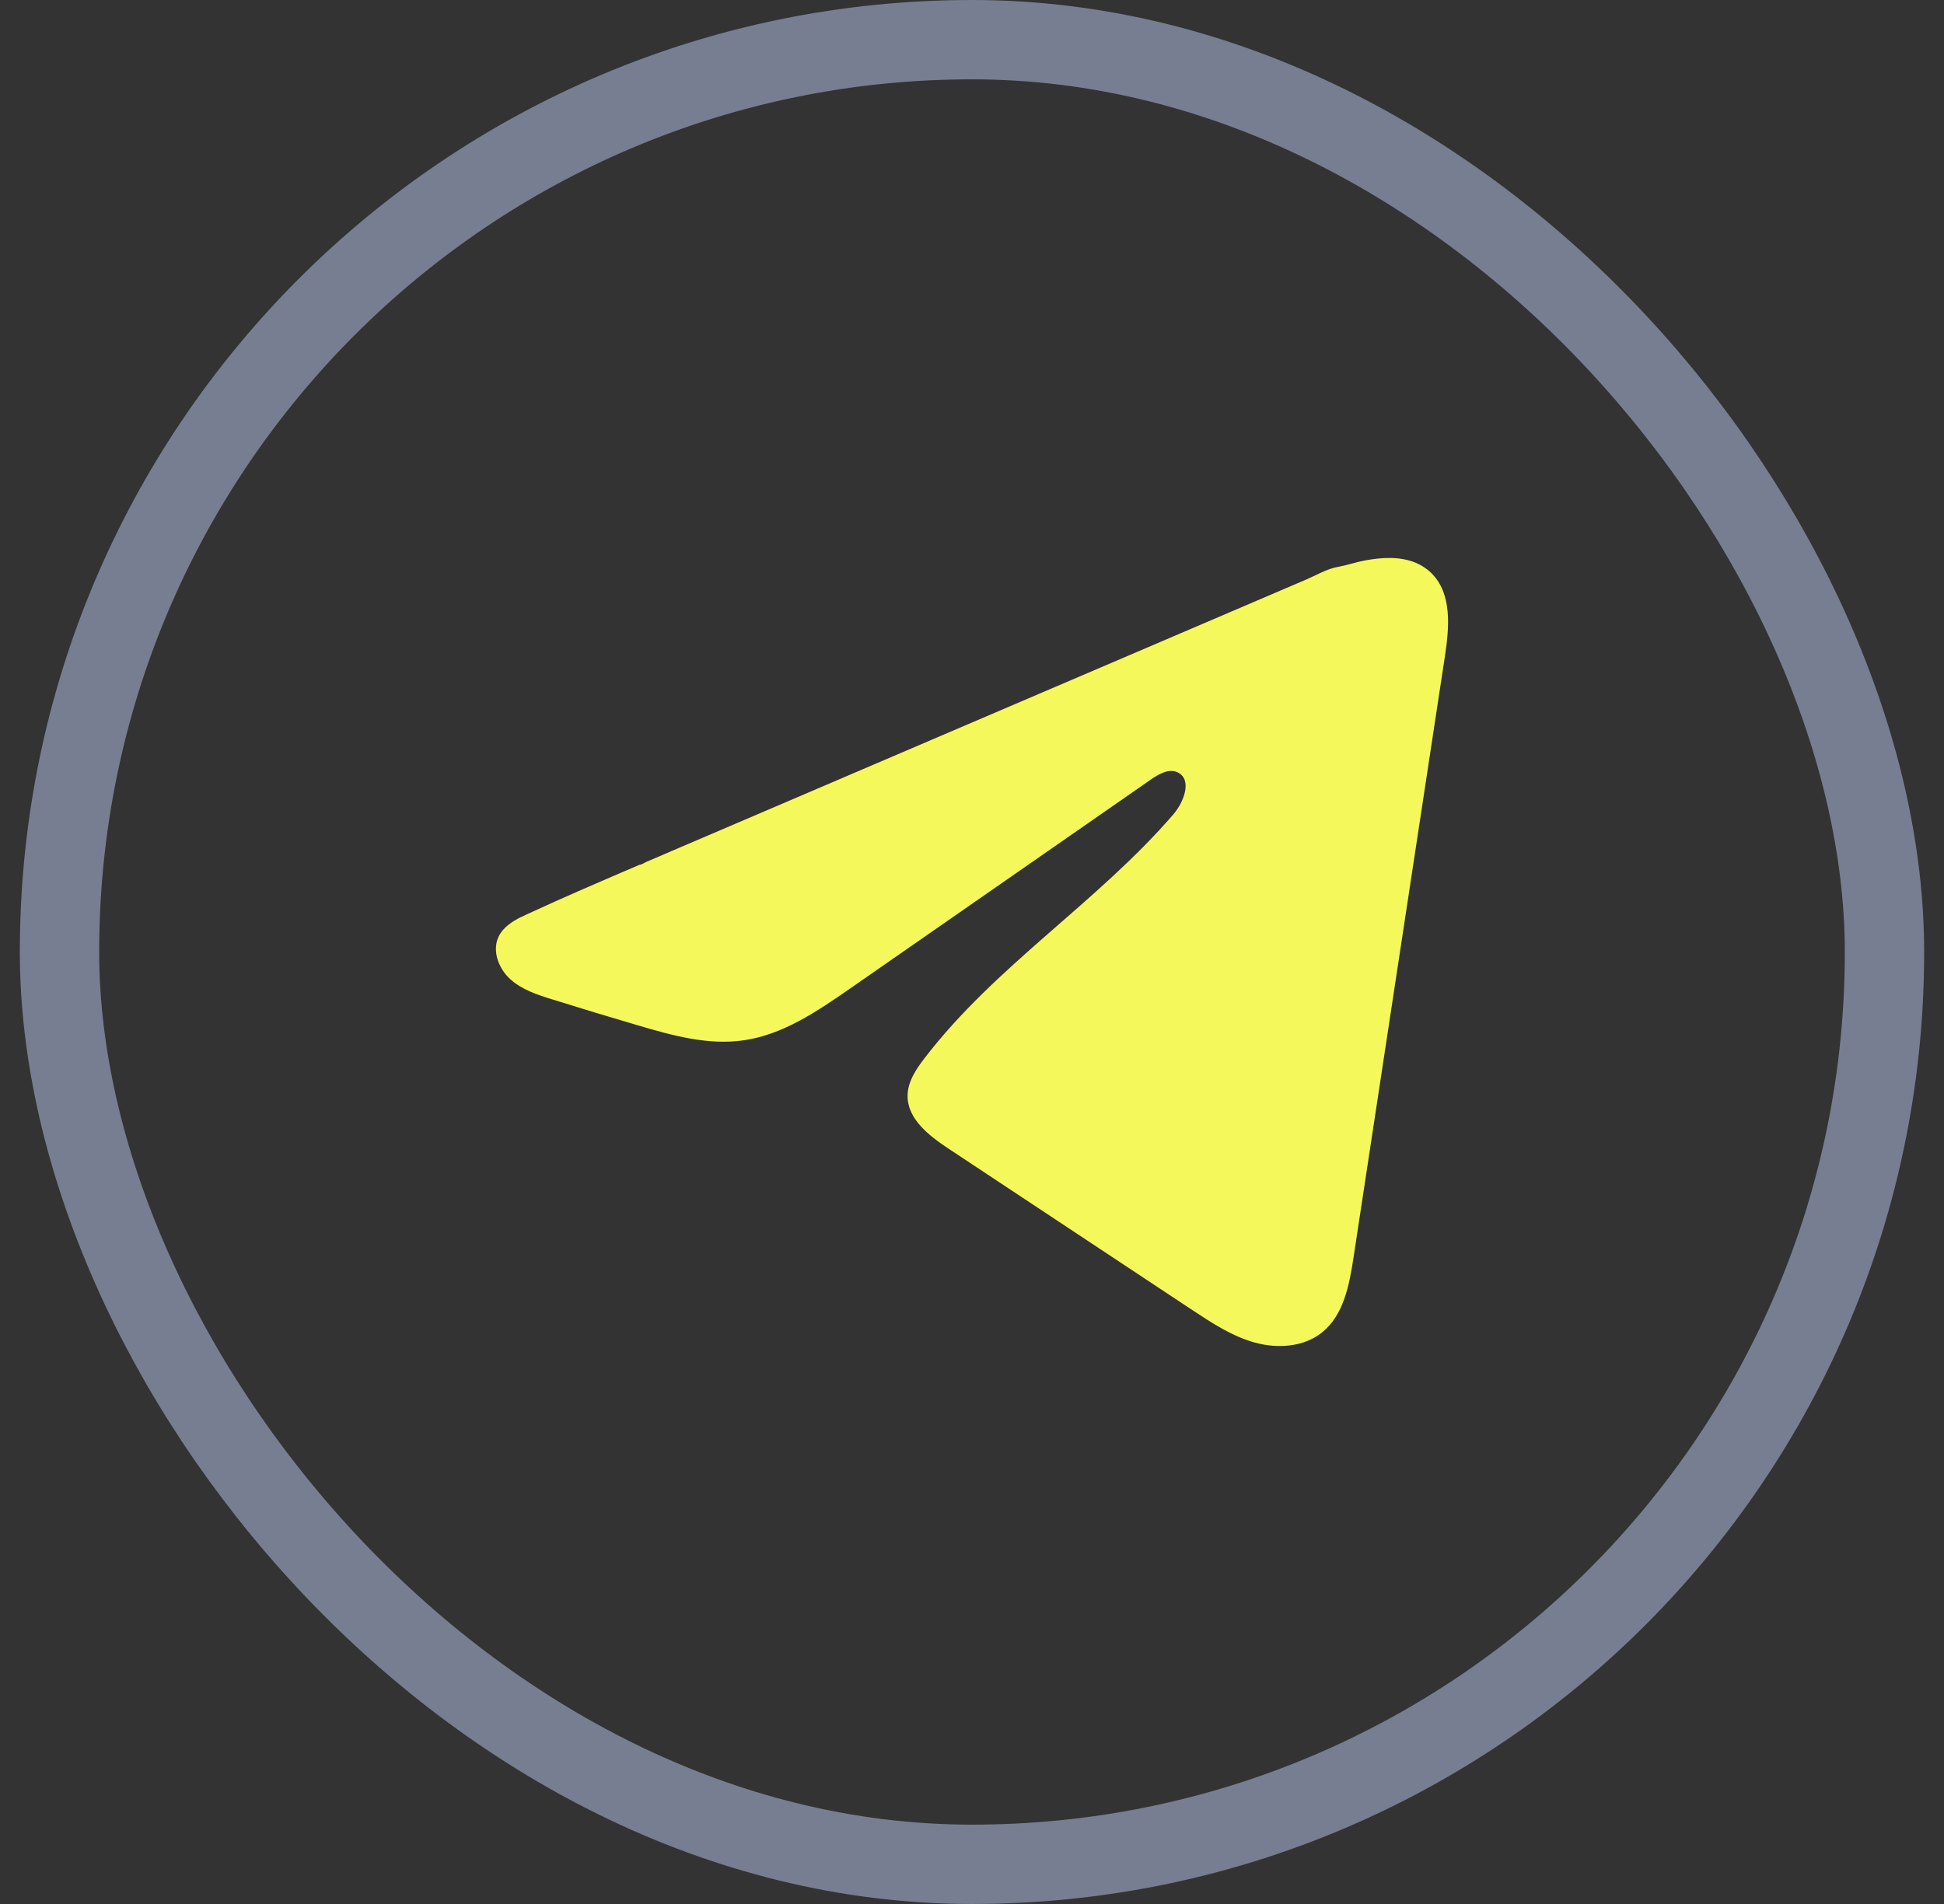
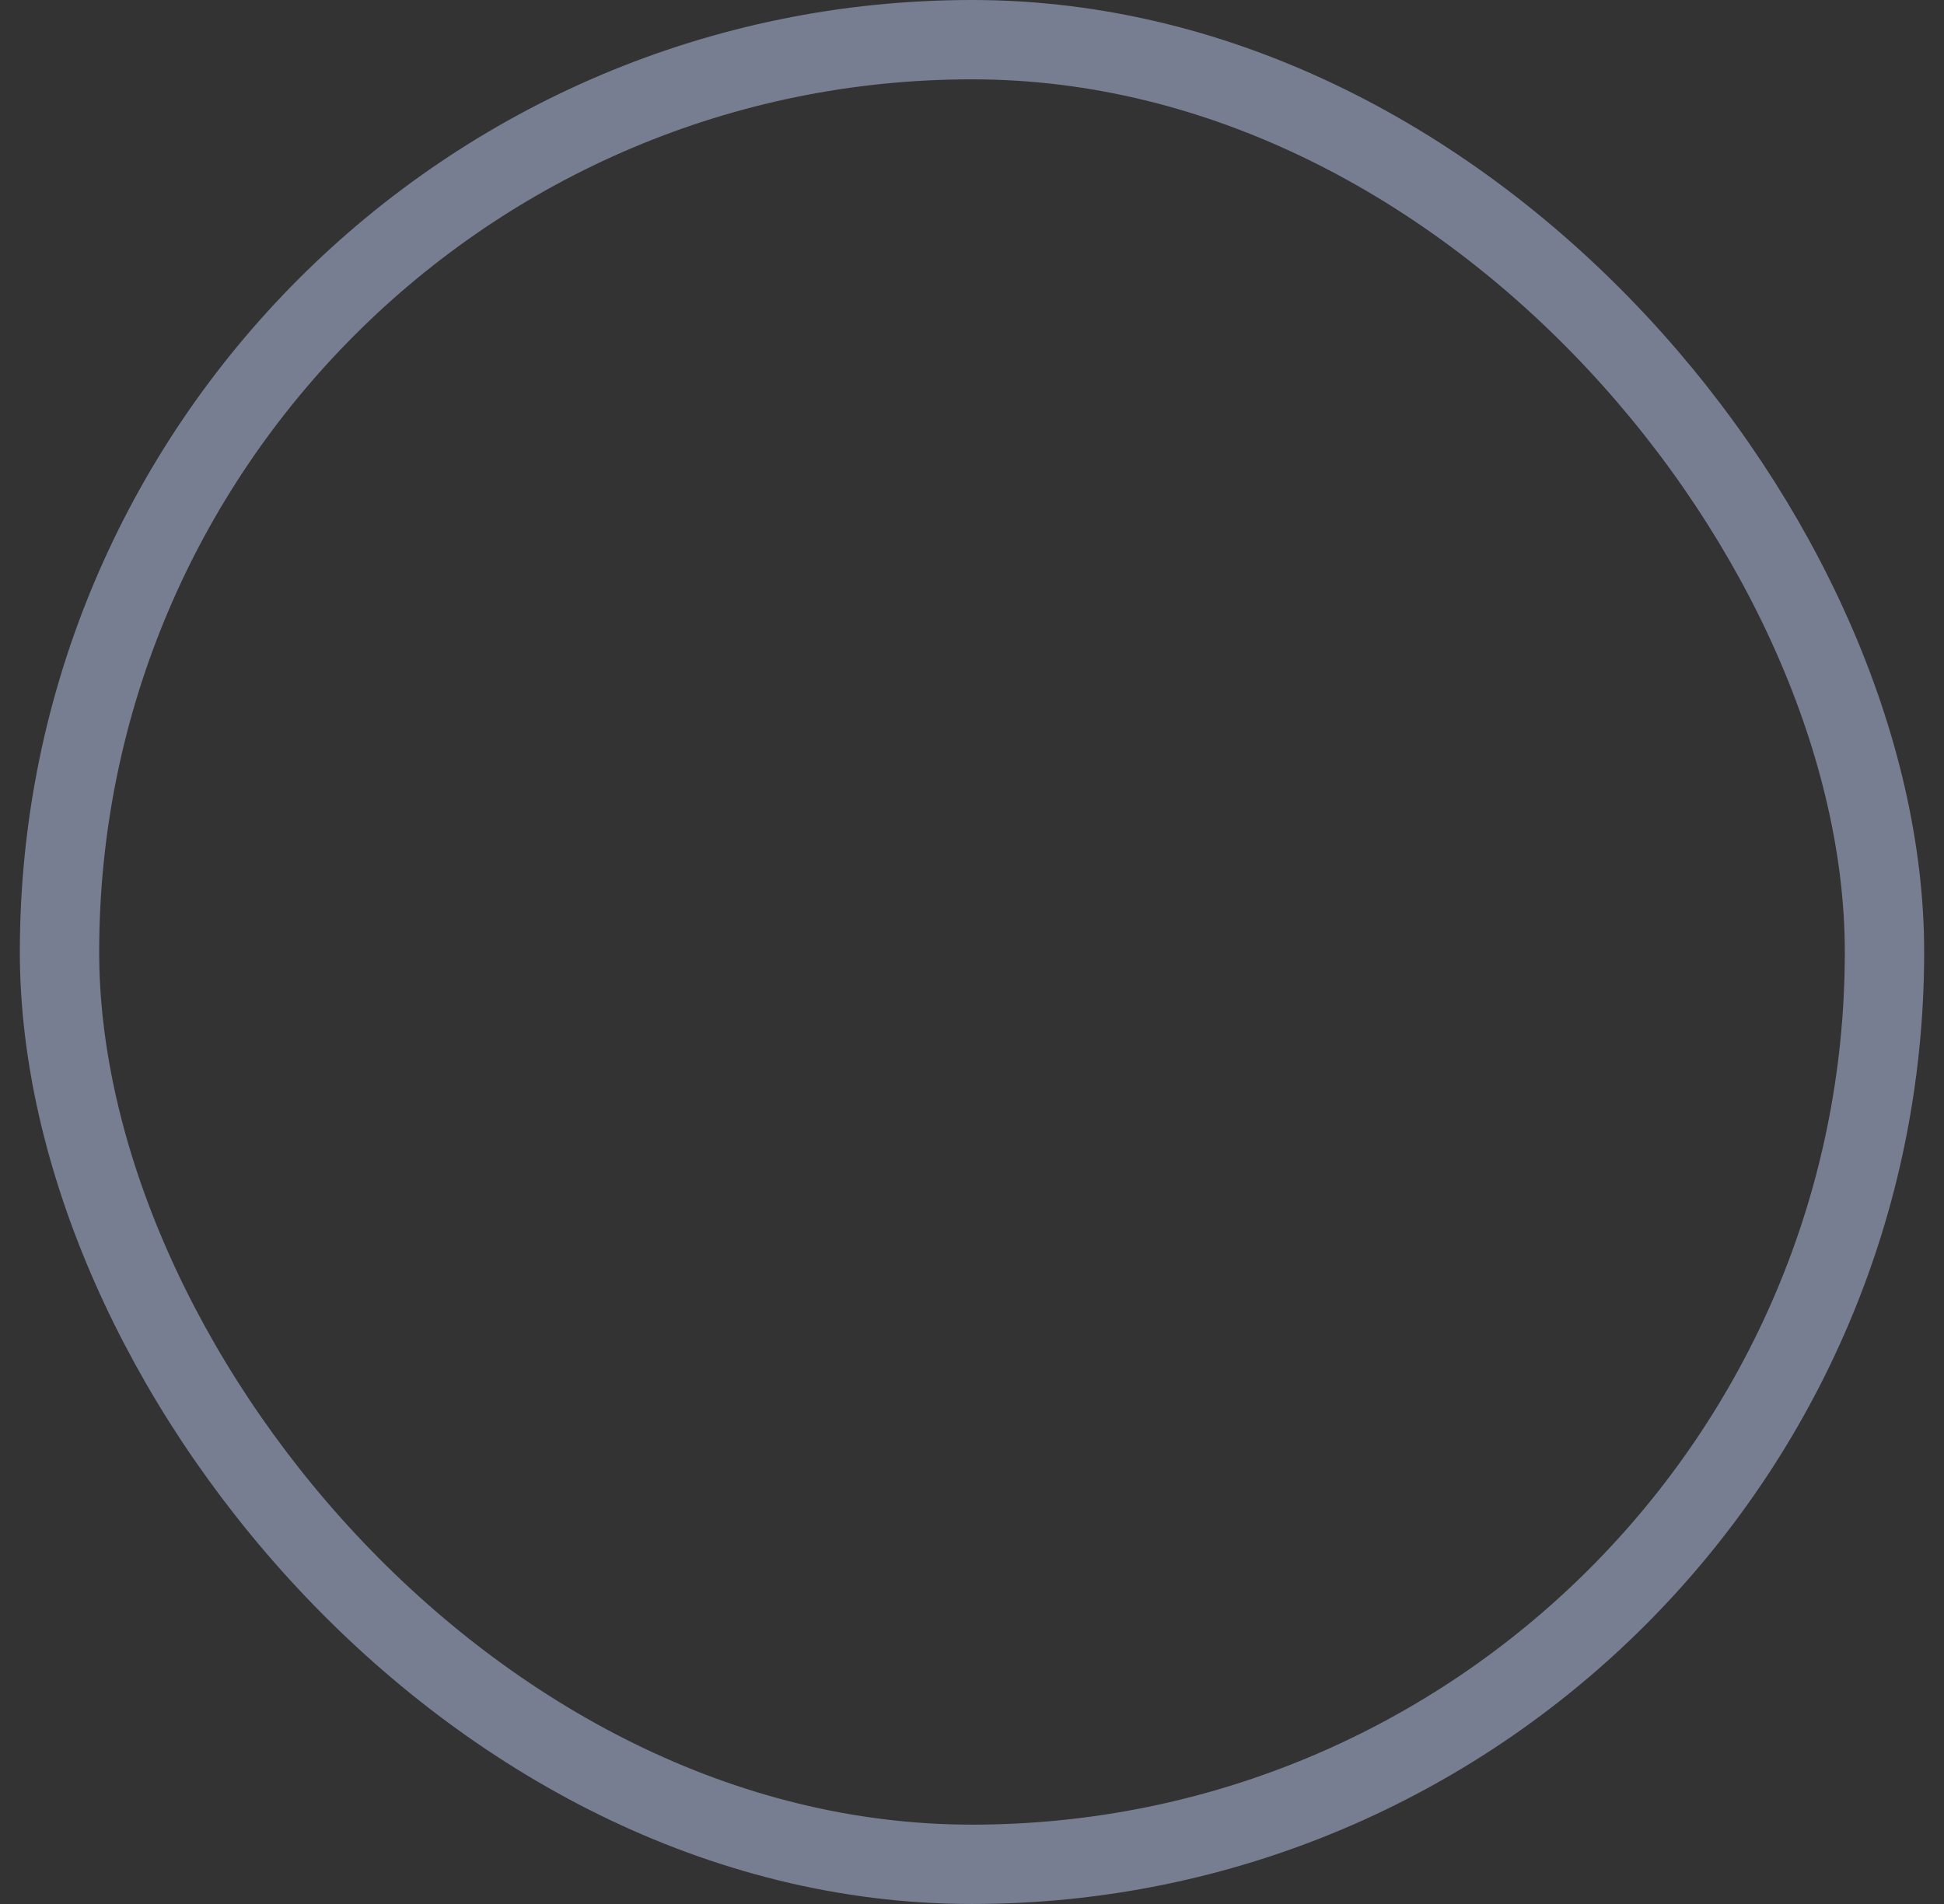
<svg xmlns="http://www.w3.org/2000/svg" width="49" height="48" viewBox="0 0 49 48" fill="none">
  <rect x="0" y="0" width="49" height="48" fill="#333333" stroke="none" />
  <rect x="1.5" y="1" width="46" height="46" rx="23" stroke="#777E91" stroke-width="2" />
-   <path d="M13.13 23.123C13.186 23.095 13.241 23.069 13.294 23.044C14.229 22.611 15.175 22.206 16.121 21.801C16.172 21.801 16.257 21.742 16.305 21.722C16.378 21.691 16.451 21.66 16.524 21.629C16.665 21.568 16.805 21.509 16.945 21.448C17.226 21.328 17.505 21.208 17.786 21.088C18.347 20.849 18.908 20.609 19.469 20.368C20.59 19.888 21.713 19.407 22.835 18.927C23.957 18.448 25.08 17.966 26.201 17.487C27.323 17.007 28.446 16.526 29.567 16.047C30.689 15.567 31.812 15.086 32.934 14.606C33.183 14.499 33.453 14.339 33.72 14.292C33.945 14.252 34.164 14.175 34.39 14.132C34.819 14.051 35.291 14.018 35.702 14.195C35.844 14.258 35.975 14.344 36.083 14.453C36.604 14.969 36.531 15.815 36.421 16.54C35.654 21.593 34.886 26.647 34.117 31.7C34.012 32.393 33.869 33.154 33.322 33.592C32.859 33.963 32.2 34.004 31.629 33.847C31.057 33.689 30.553 33.357 30.058 33.03C28.006 31.671 25.953 30.312 23.901 28.953C23.414 28.63 22.871 28.209 22.876 27.623C22.879 27.27 23.09 26.956 23.305 26.676C25.088 24.349 27.66 22.751 29.574 20.532C29.844 20.219 30.056 19.654 29.686 19.473C29.465 19.366 29.212 19.512 29.011 19.651C26.481 21.408 23.953 23.167 21.423 24.924C20.597 25.497 19.732 26.087 18.737 26.228C17.847 26.355 16.951 26.107 16.09 25.853C15.368 25.641 14.648 25.423 13.93 25.198C13.548 25.08 13.154 24.952 12.859 24.683C12.564 24.414 12.395 23.962 12.572 23.604C12.684 23.379 12.9 23.237 13.128 23.121L13.13 23.123Z" fill="#F4F85A" />
</svg>